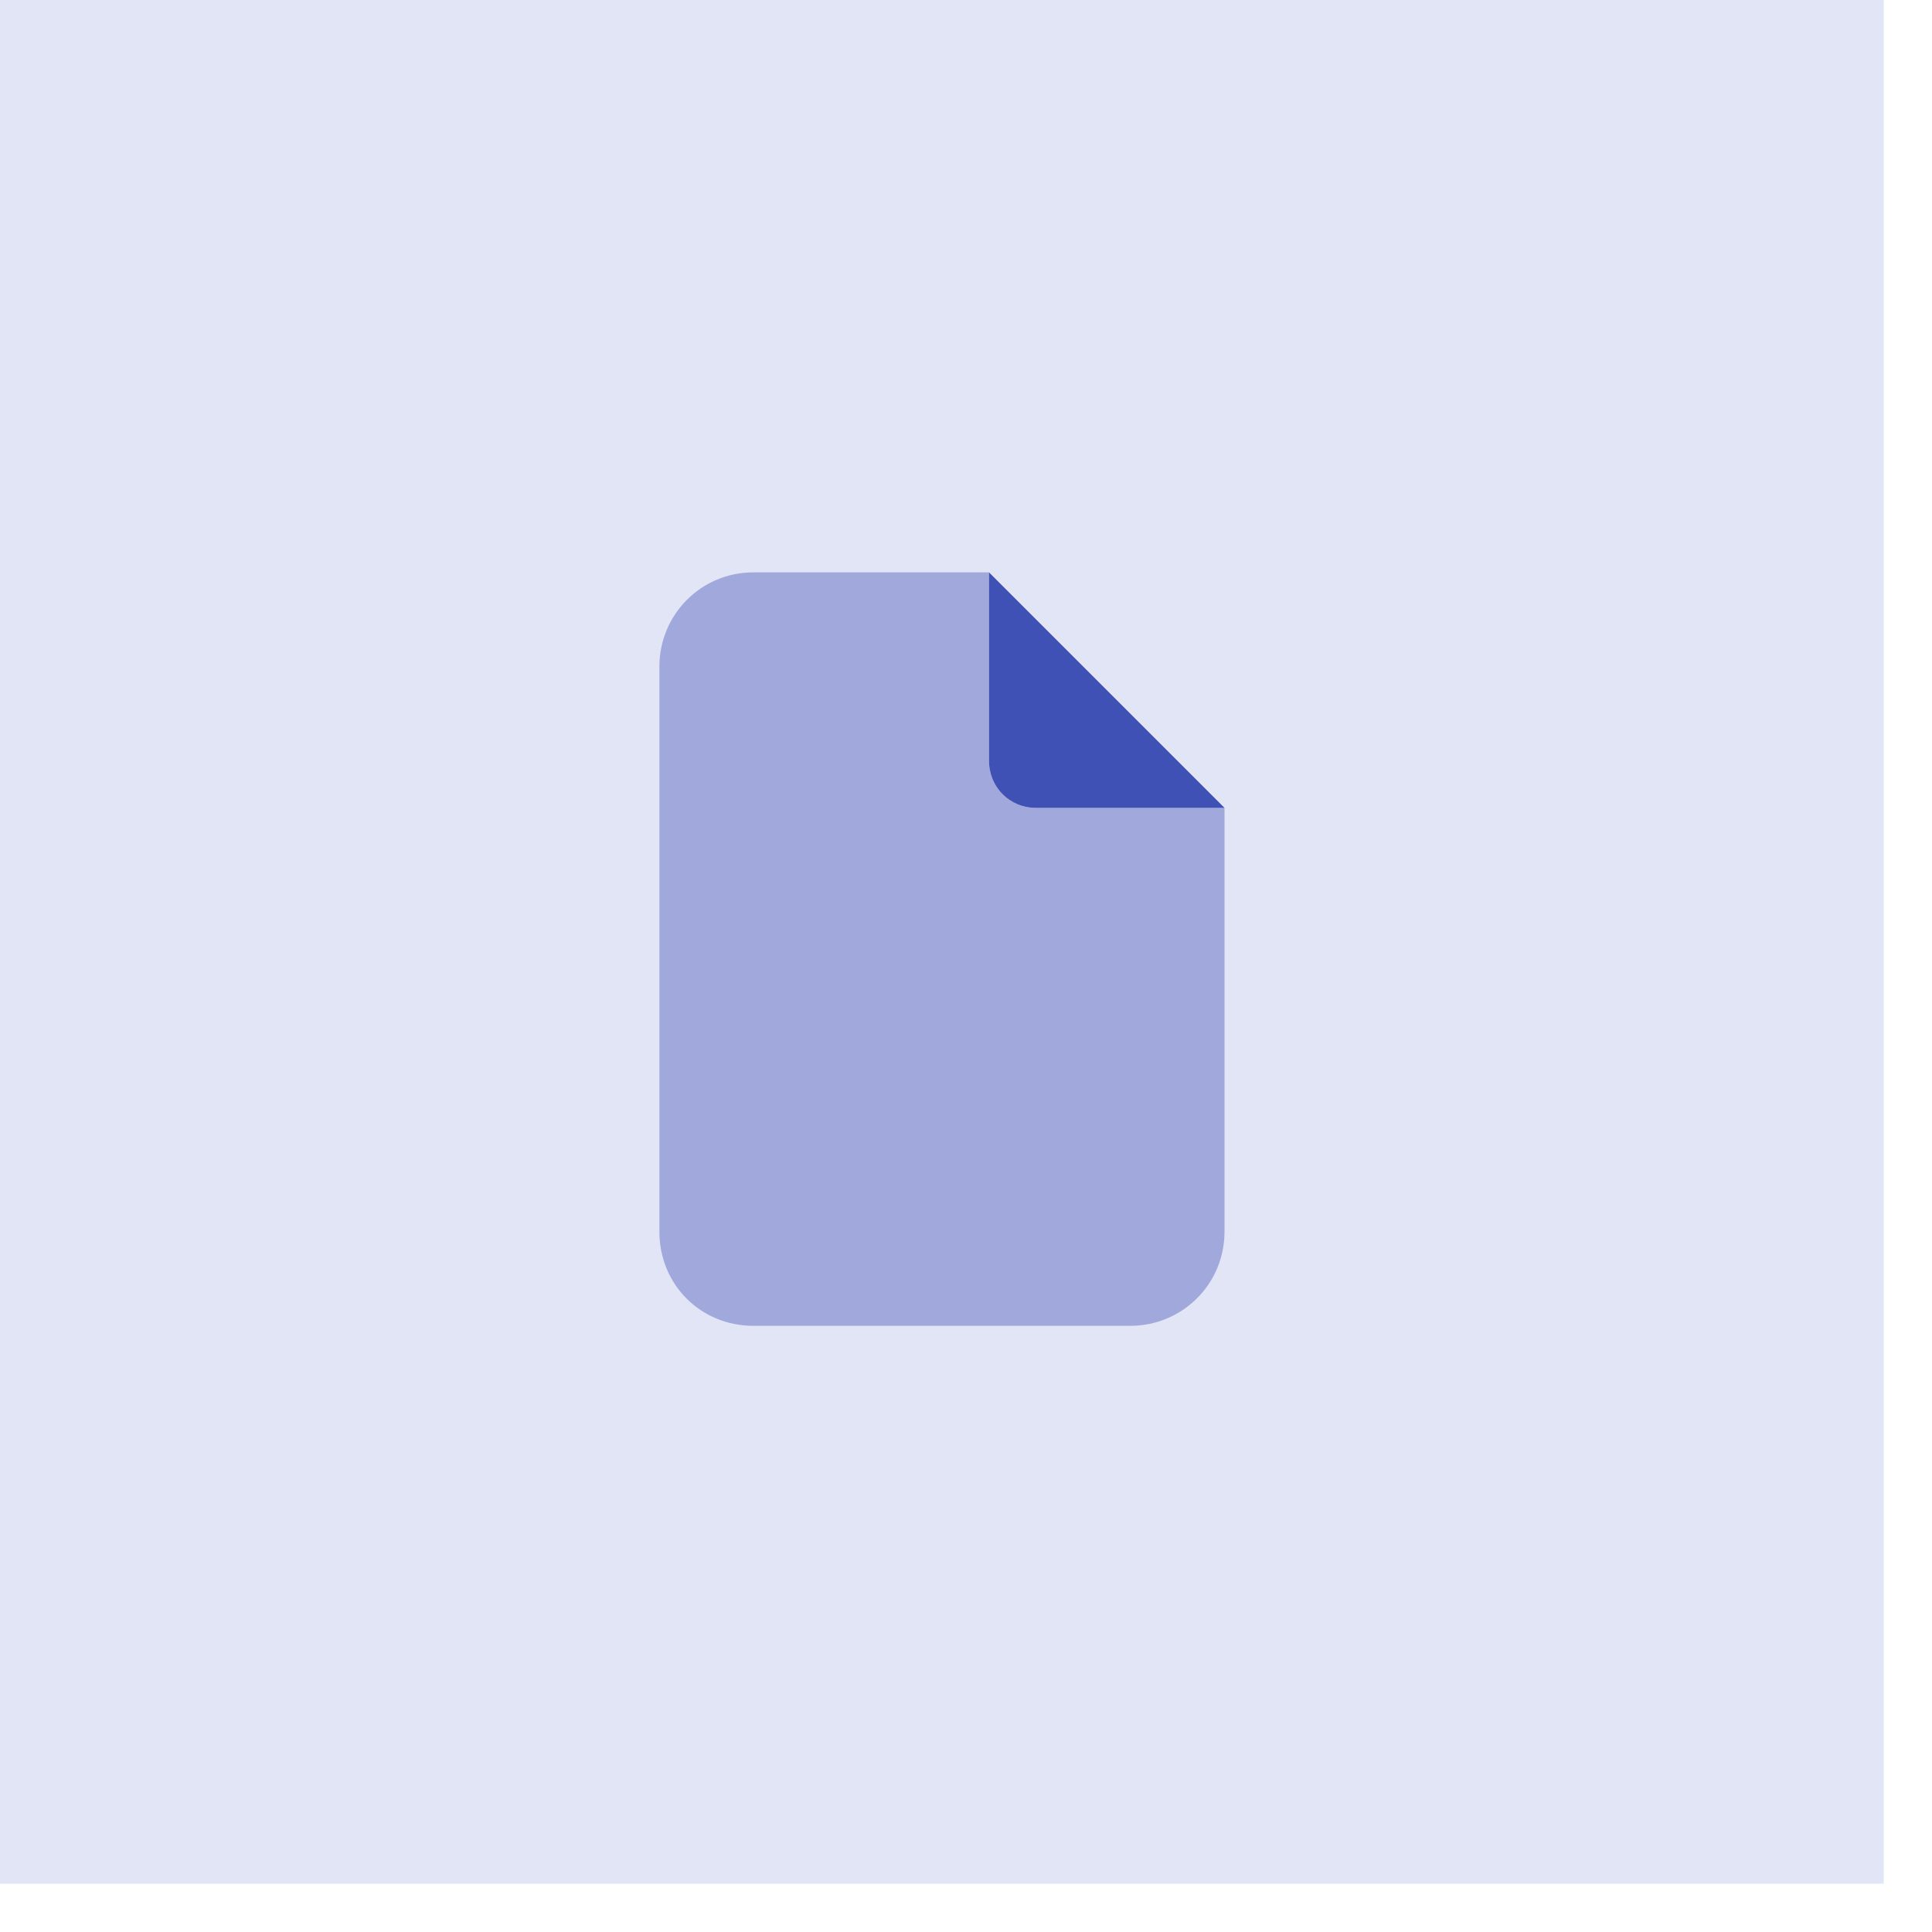
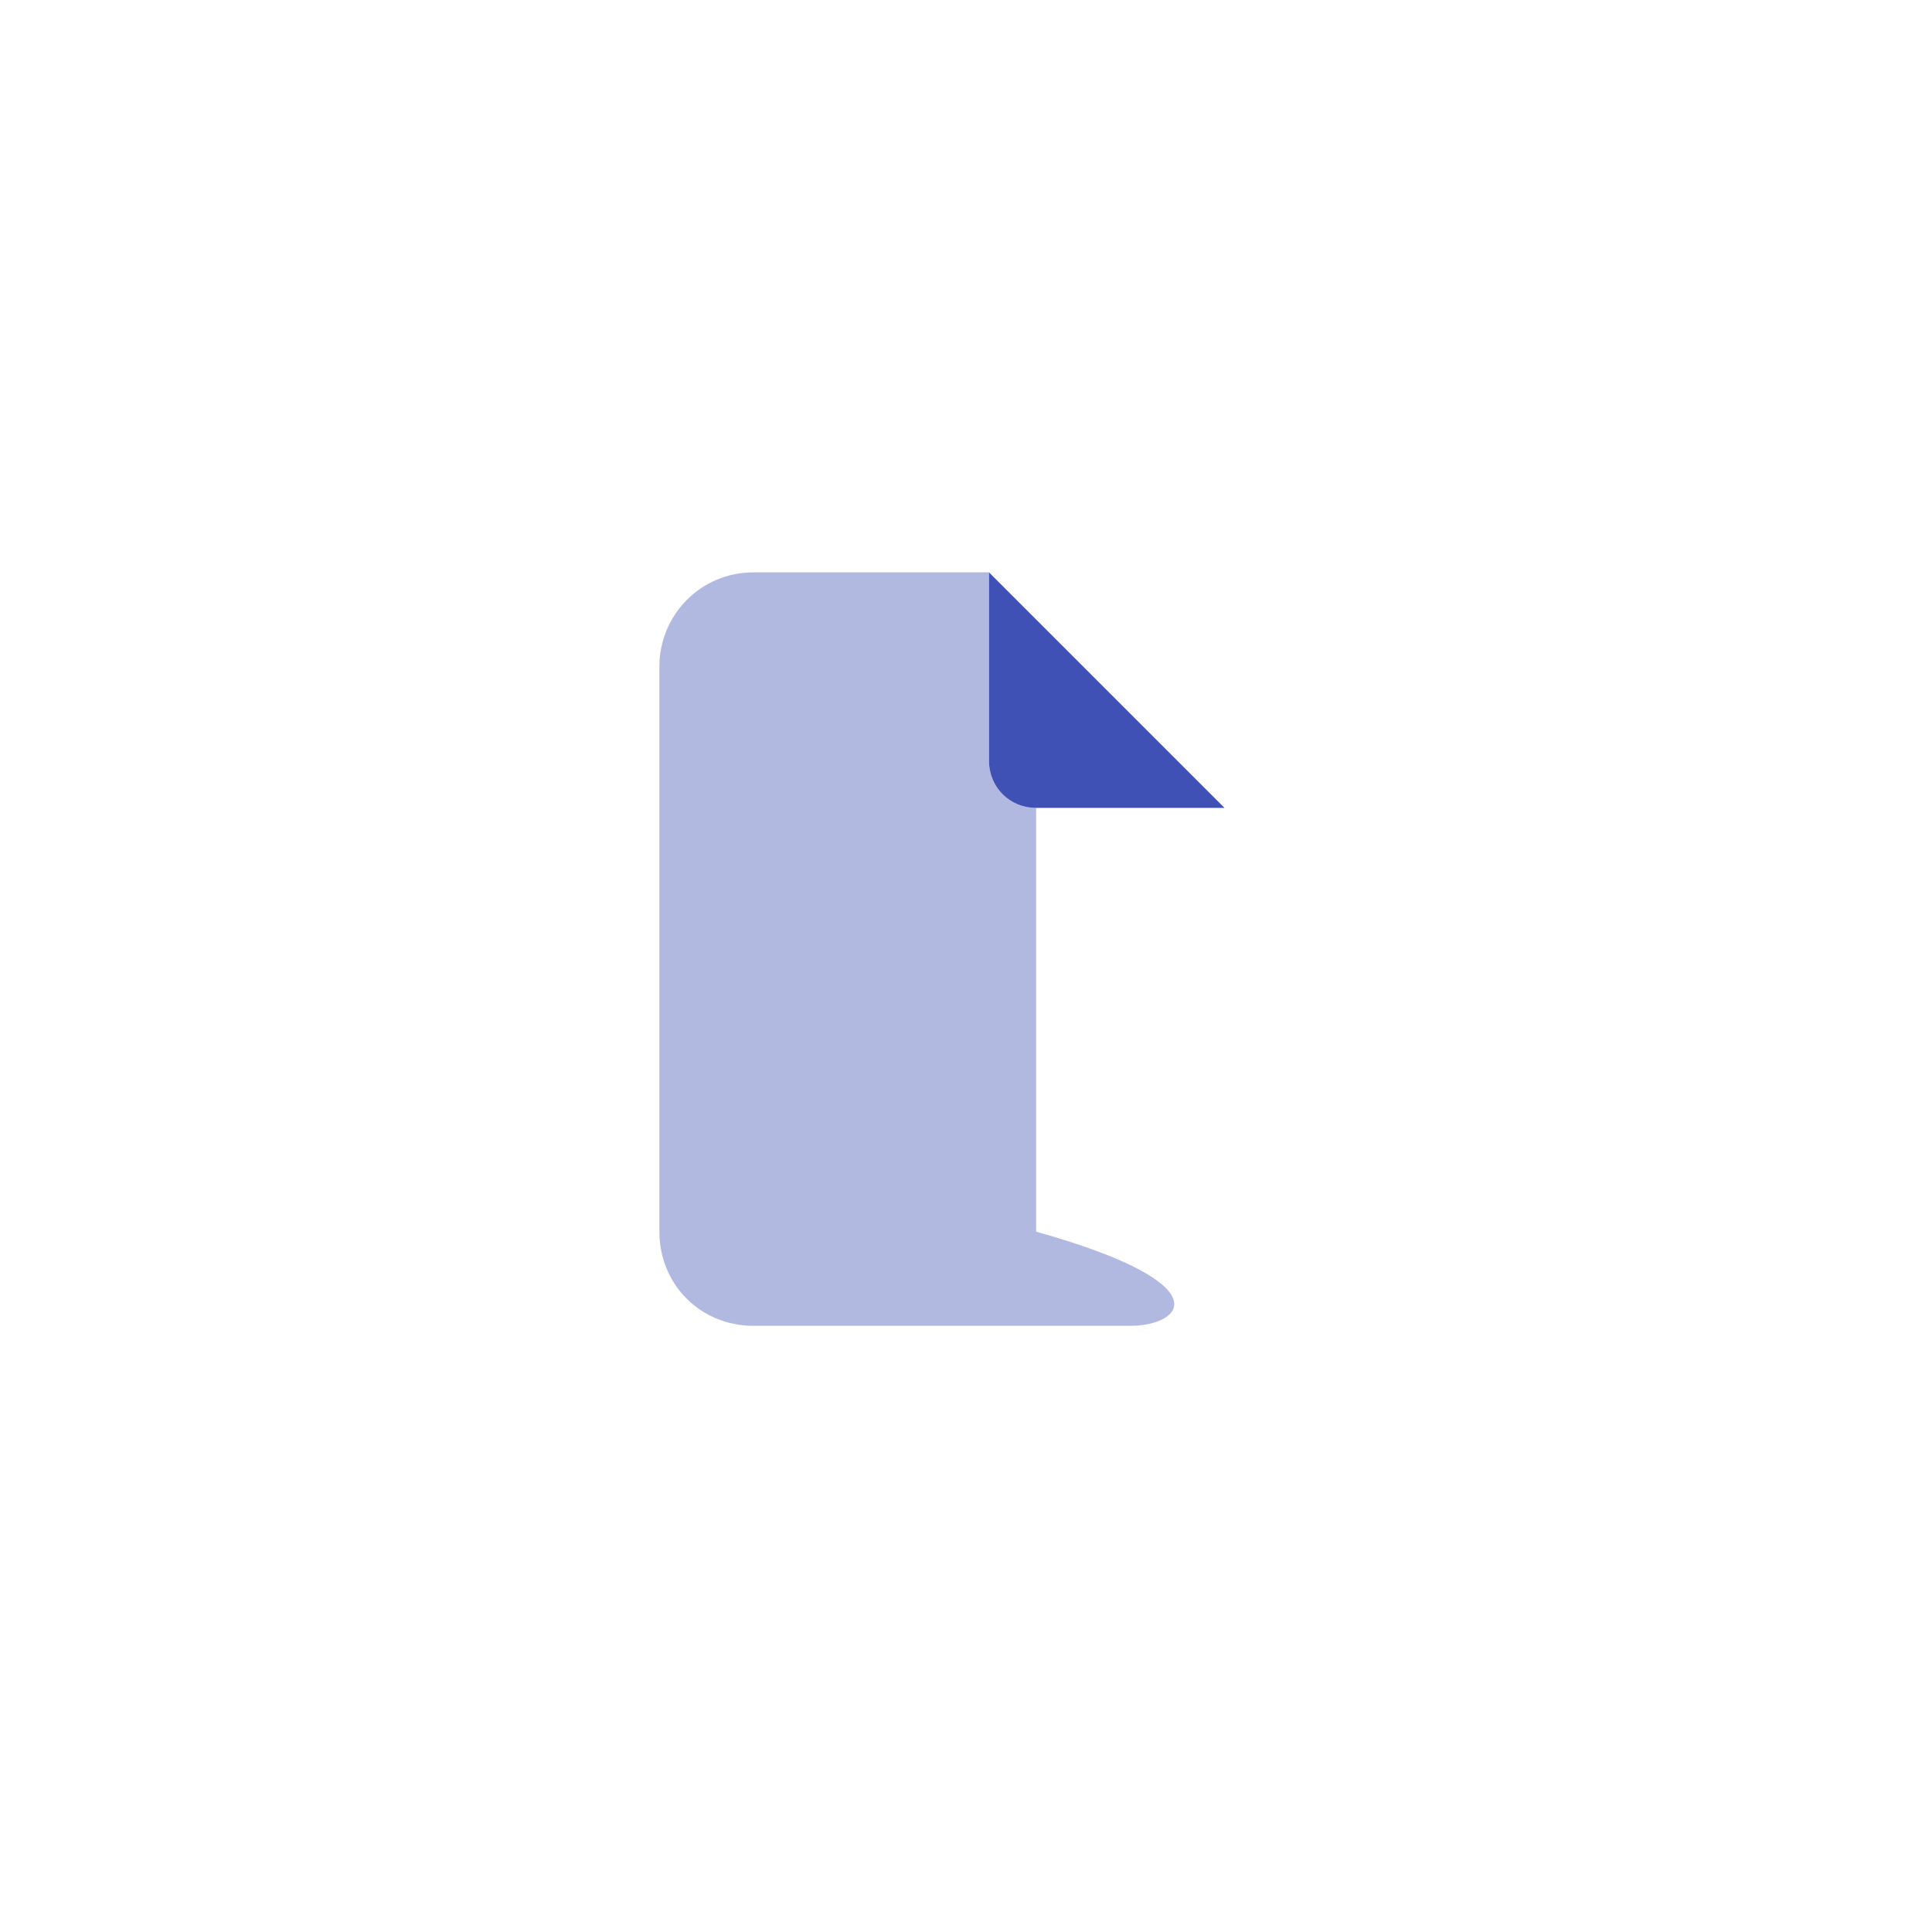
<svg xmlns="http://www.w3.org/2000/svg" width="20" height="20" viewBox="0 0 20 20" fill="none">
-   <rect width="19.5" height="19.5" fill="#E2E5F6" />
  <path d="M10.238 5.925L12.676 8.363H10.726C10.451 8.363 10.238 8.149 10.238 7.875V5.925Z" fill="#3F51B5" />
-   <path opacity="0.4" d="M6.826 6.9C6.826 6.367 7.252 5.925 7.801 5.925H10.238V7.875C10.238 8.149 10.451 8.363 10.726 8.363H12.676V12.75C12.676 13.298 12.234 13.725 11.701 13.725H7.801C7.252 13.725 6.826 13.298 6.826 12.75V6.9Z" fill="#3F51B5" />
+   <path opacity="0.4" d="M6.826 6.9C6.826 6.367 7.252 5.925 7.801 5.925H10.238V7.875C10.238 8.149 10.451 8.363 10.726 8.363V12.75C12.676 13.298 12.234 13.725 11.701 13.725H7.801C7.252 13.725 6.826 13.298 6.826 12.75V6.9Z" fill="#3F51B5" />
</svg>